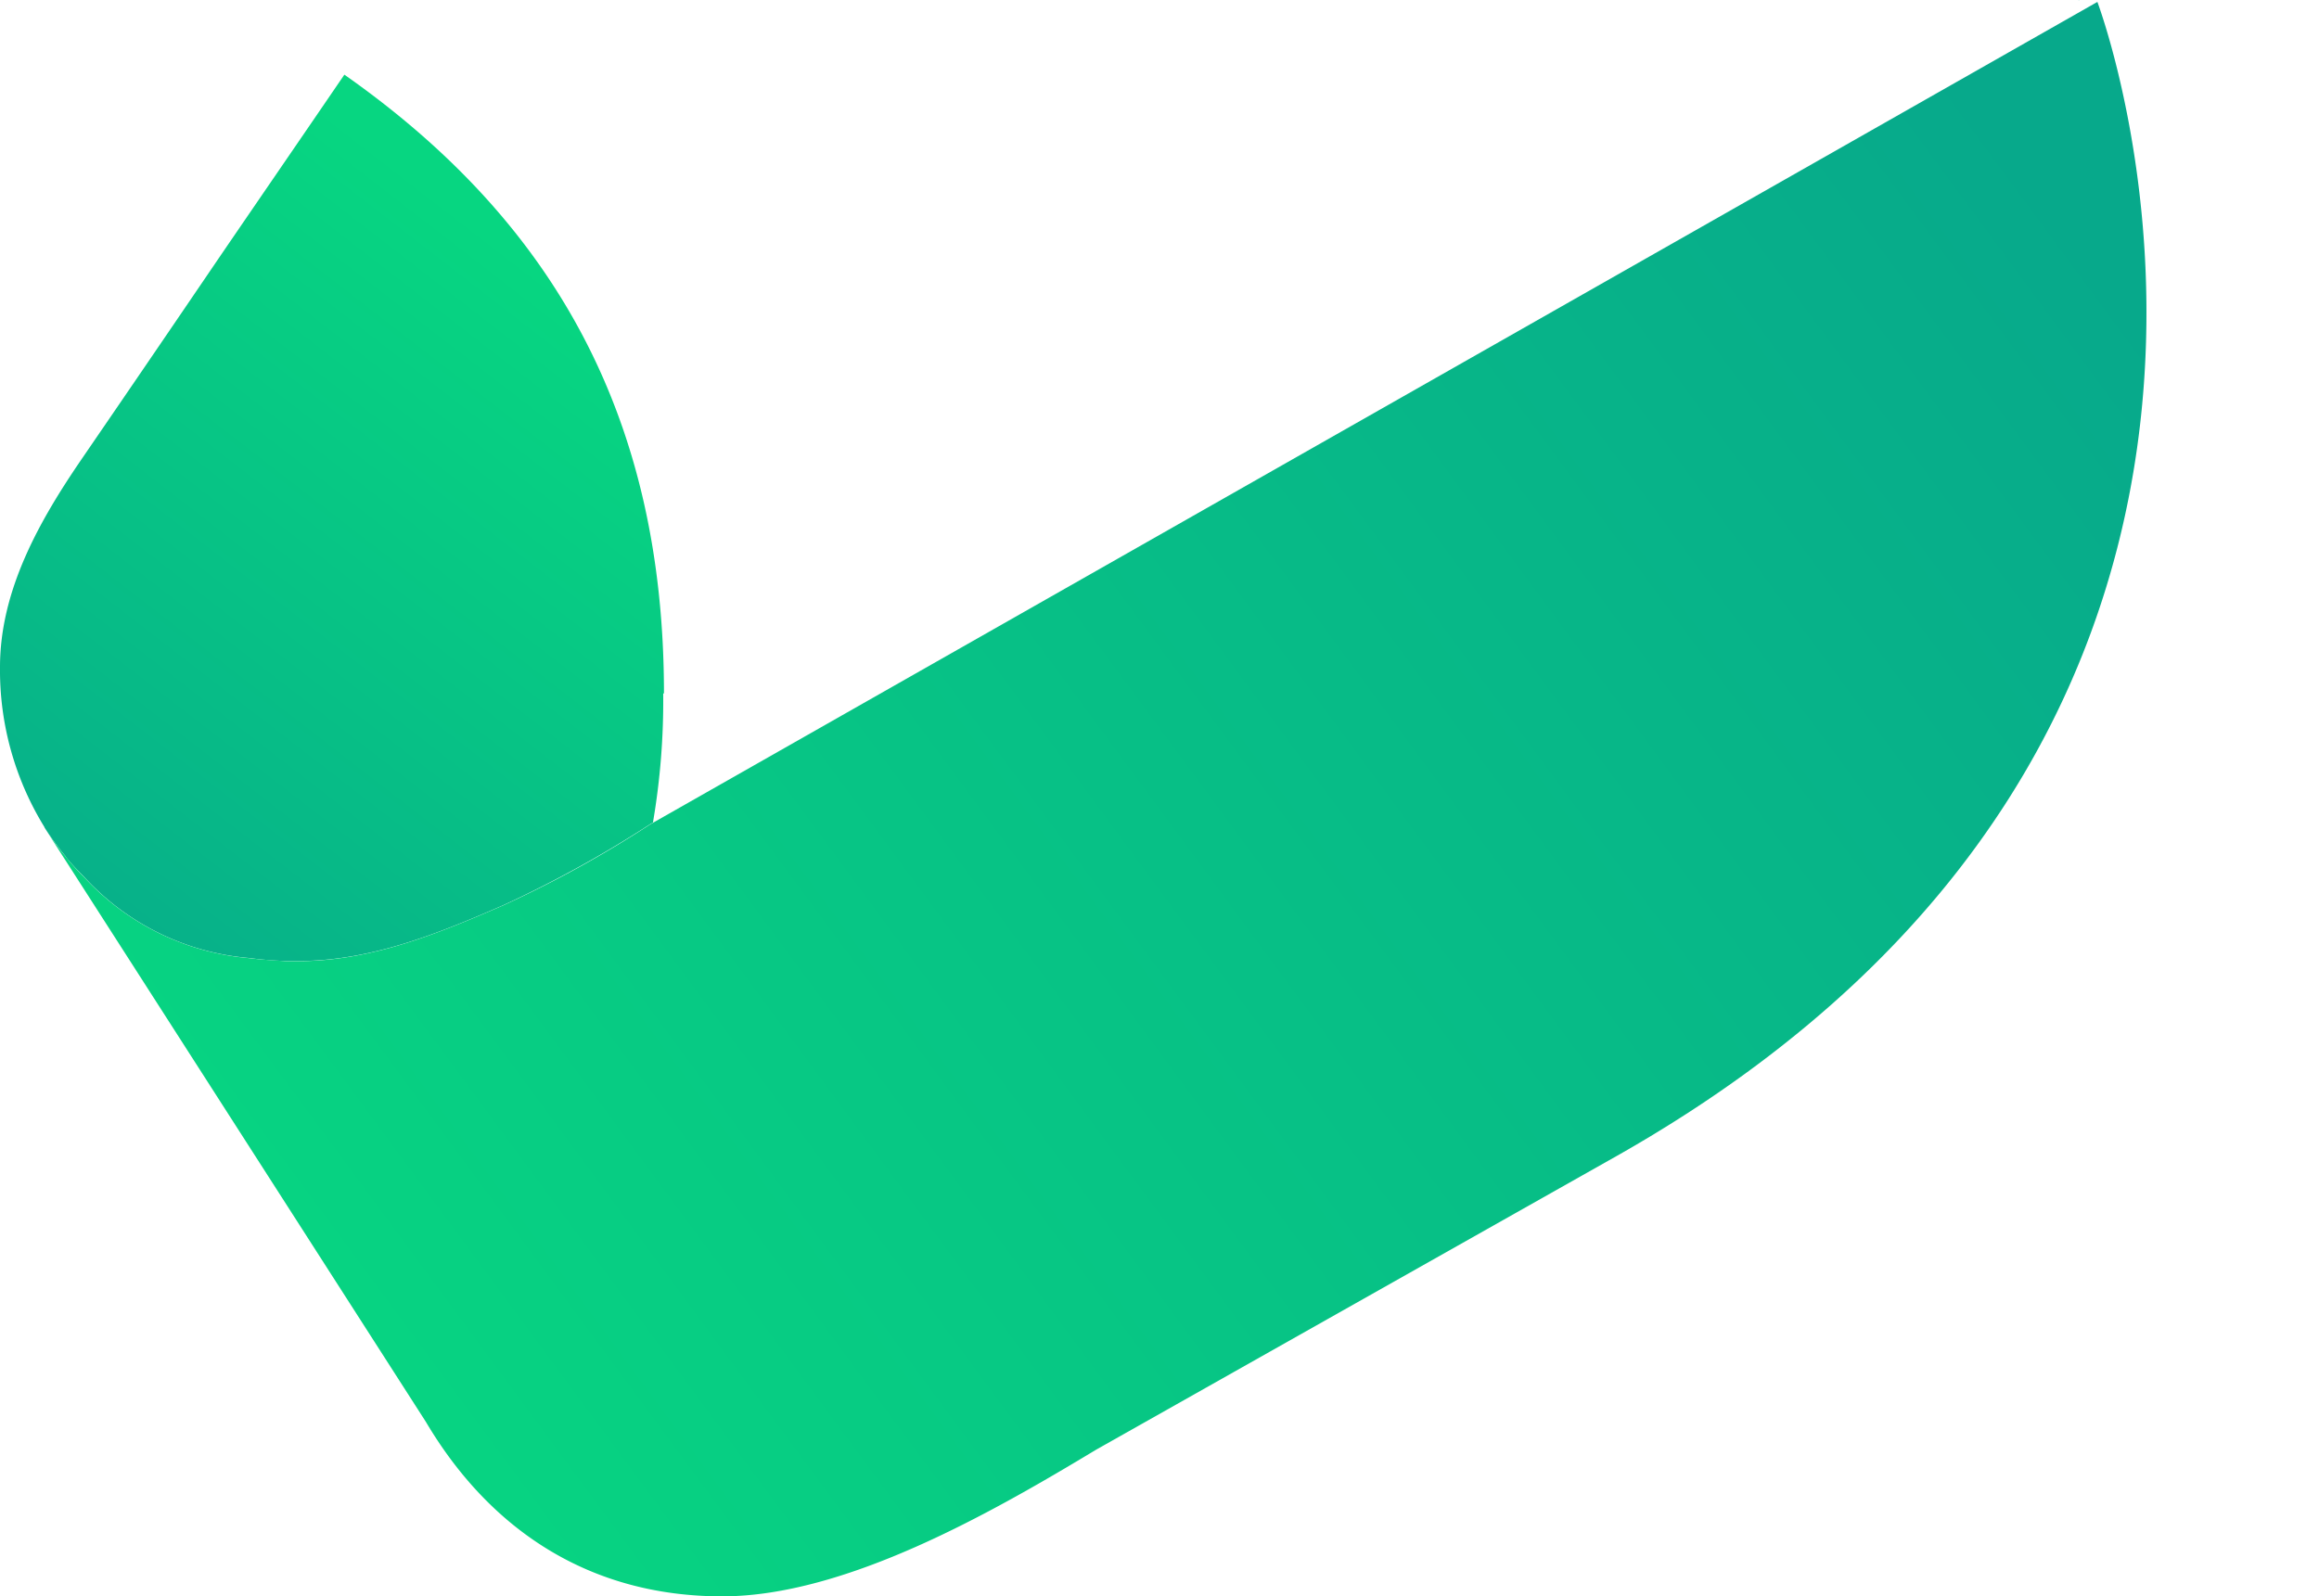
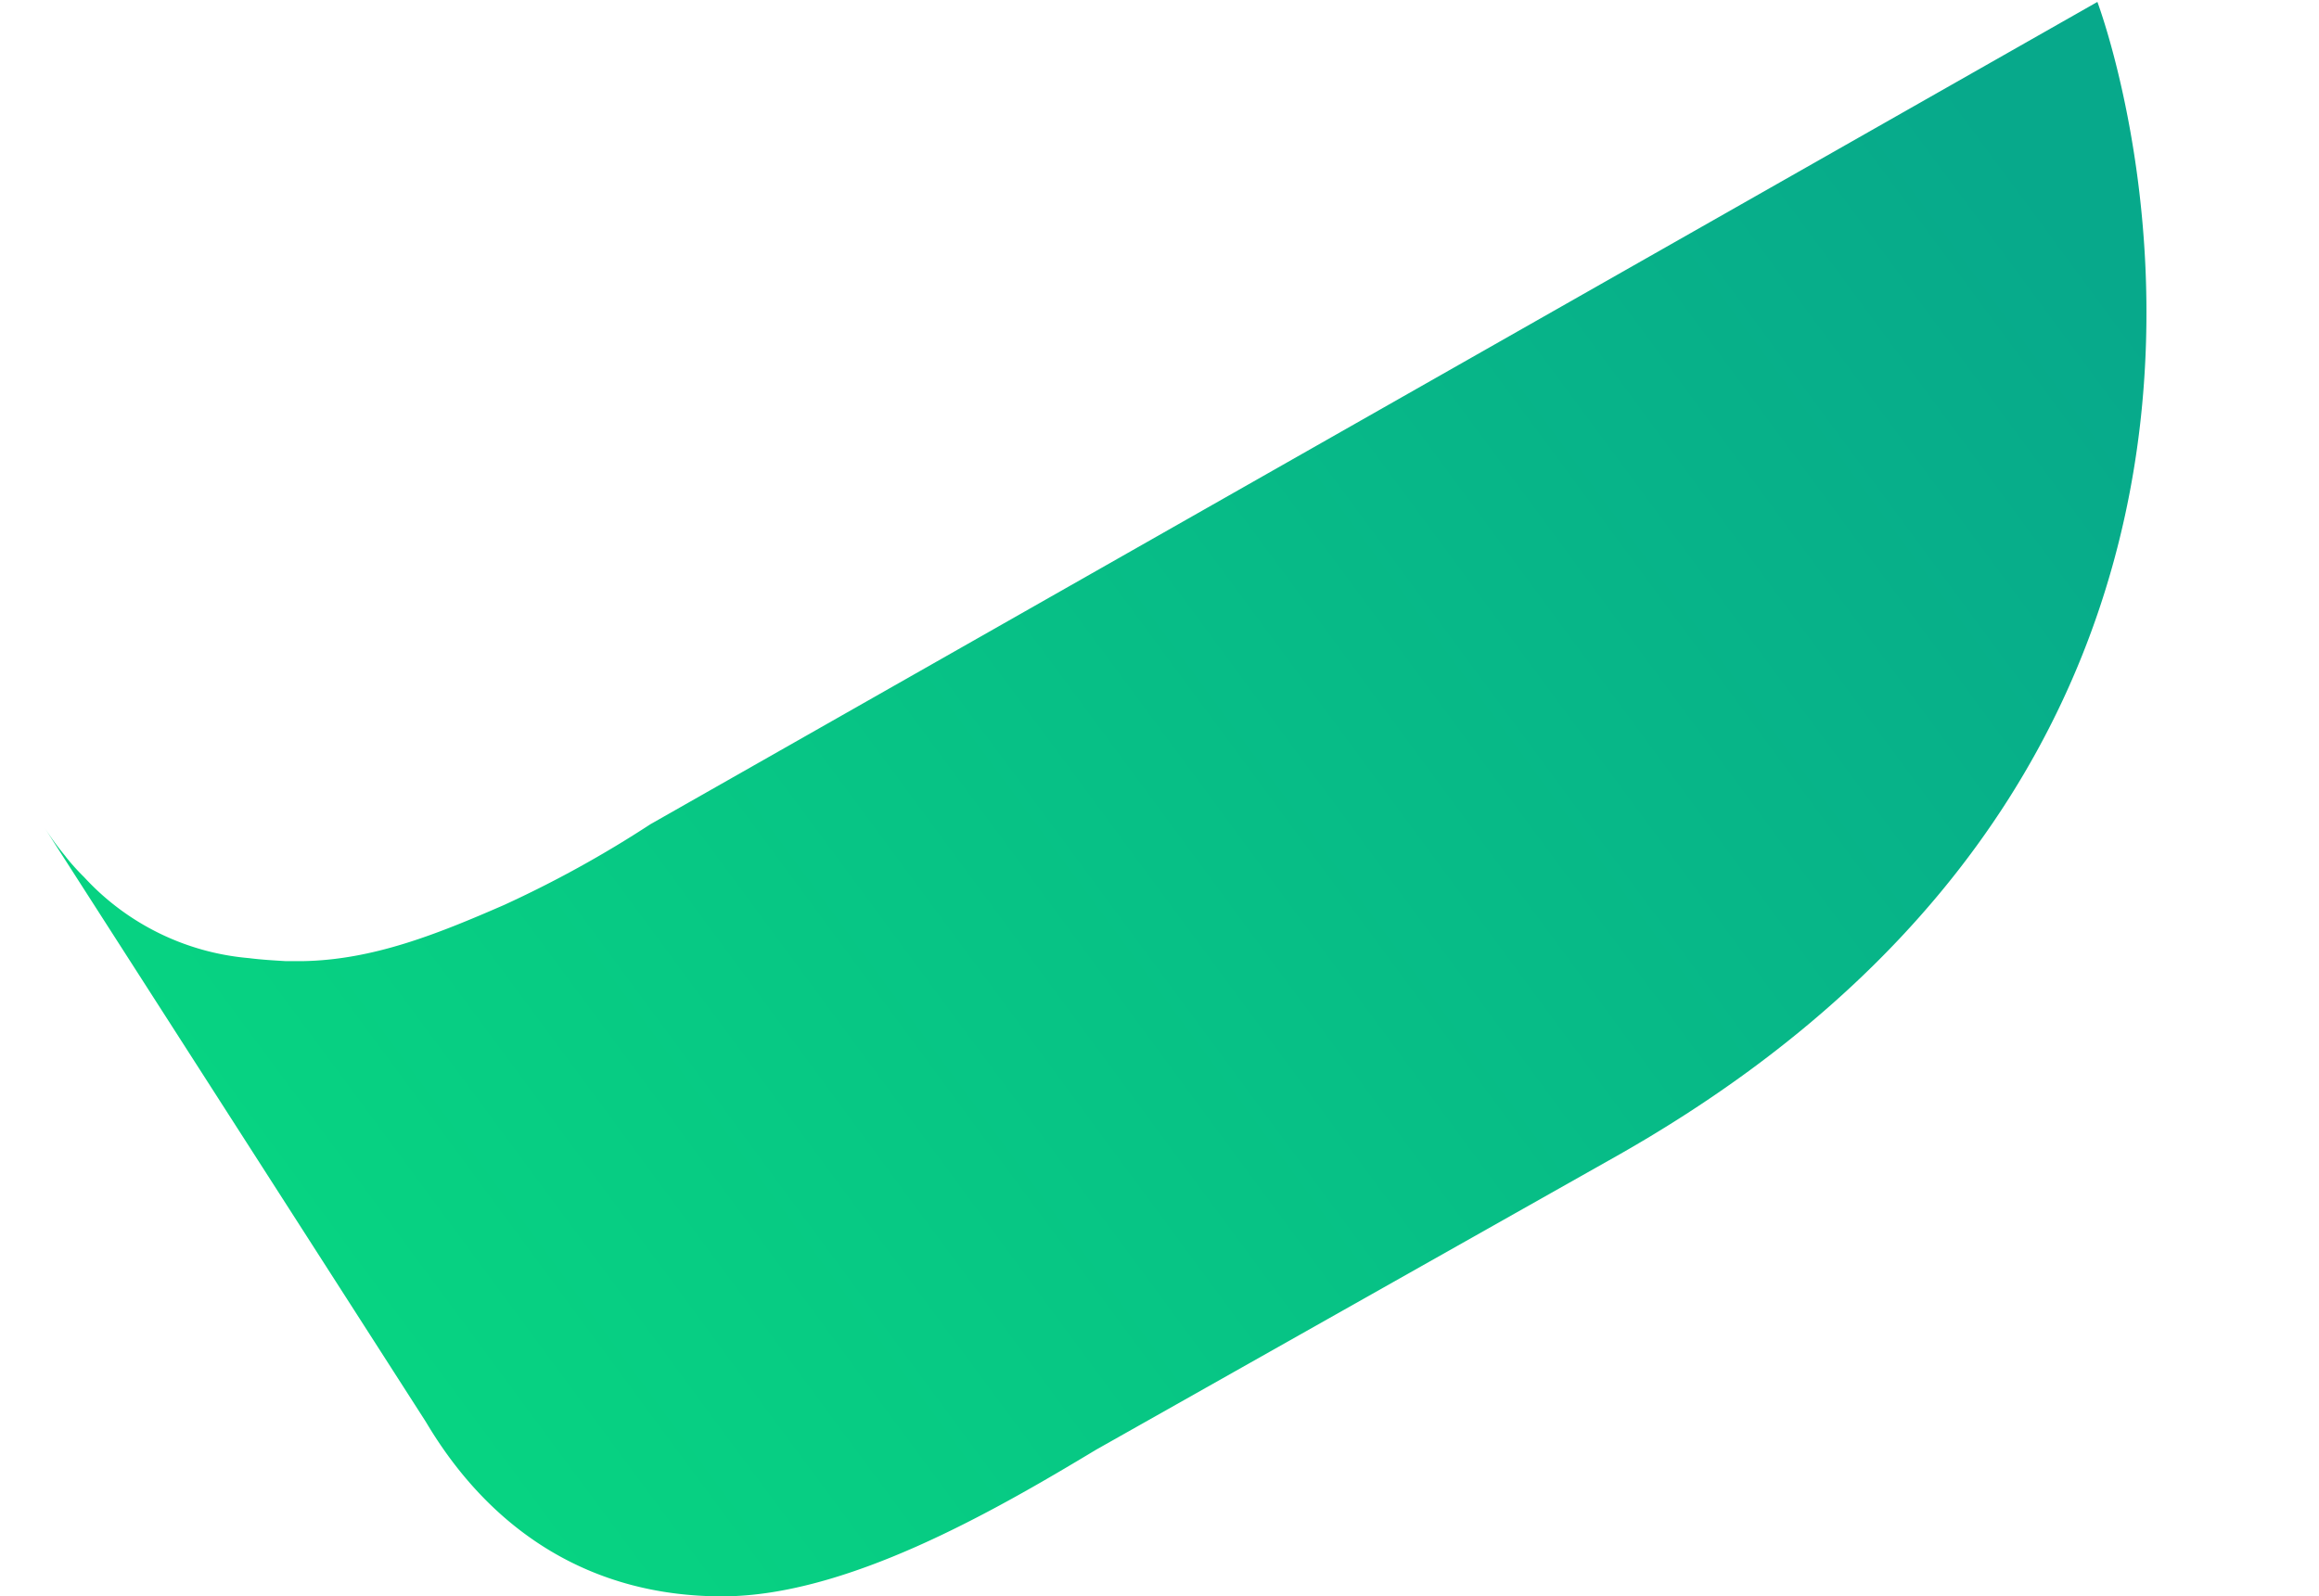
<svg xmlns="http://www.w3.org/2000/svg" xmlns:xlink="http://www.w3.org/1999/xlink" id="그룹_53010" data-name="그룹 53010" width="103.892" height="71.539" viewBox="0 0 103.892 71.539">
  <defs>
    <linearGradient id="linear-gradient" x1="0.5" x2="0.5" y2="1" gradientUnits="objectBoundingBox">
      <stop offset="0" stop-color="#07d681" />
      <stop offset="1" stop-color="#07a98b" />
    </linearGradient>
    <linearGradient id="linear-gradient-2" x1="0.873" y1="0.254" x2="0.297" y2="1.247" xlink:href="#linear-gradient" />
    <linearGradient id="linear-gradient-3" x1="0.084" y1="0.859" x2="1" y2="0.397" xlink:href="#linear-gradient" />
  </defs>
-   <path id="패스_21530" data-name="패스 21530" d="M55.369,0V.017H55.4Z" transform="translate(37.754)" fill="url(#linear-gradient)" />
-   <path id="패스_21531" data-name="패스 21531" d="M29.732,29.715a32.4,32.4,0,0,1-.454,5.754V35.5l-.118.067A52.2,52.2,0,0,1,22.581,39.2c-2.978,1.3-5.855,2.456-9.018,2.507h-.74a15.954,15.954,0,0,1-1.649-.135,11.294,11.294,0,0,1-7.386-3.634c-.269-.269-.538-.555-.791-.858L2.947,37a13.48,13.48,0,0,1-.925-1.262L2,35.688A13.4,13.4,0,0,1,.02,28.537c0-3.432,1.75-6.528,3.634-9.287q3.079-4.492,6.141-9c1.884-2.759,3.769-5.5,5.653-8.261,9.4,6.6,14.318,15.378,14.318,27.727Z" transform="translate(-0.02 1.357)" fill="url(#linear-gradient-2)" />
  <path id="패스_21532" data-name="패스 21532" d="M71.754,51.7,48.318,64.926C43.657,67.736,37.1,71.5,31.56,71.5c-5.872,0-10.364-2.911-13.275-7.823L1.209,37.065a13.48,13.48,0,0,0,.925,1.262l.05.067a10.012,10.012,0,0,0,.791.875A11.339,11.339,0,0,0,10.362,42.9c.522.067,1.06.1,1.649.135h.74c3.163-.05,6.04-1.211,9.018-2.507A50.157,50.157,0,0,0,28.347,36.9l.118-.067L93.172.051C93.474.875,105.083,32.741,71.754,51.7Z" transform="translate(0.792 0.035)" fill="url(#linear-gradient-3)" />
-   <path id="패스_21533" data-name="패스 21533" d="M60.071,31.82a9,9,0,1,0,9,9A9,9,0,0,0,60.071,31.82Z" transform="translate(34.82 21.716)" fill="url(#linear-gradient-3)" />
</svg>